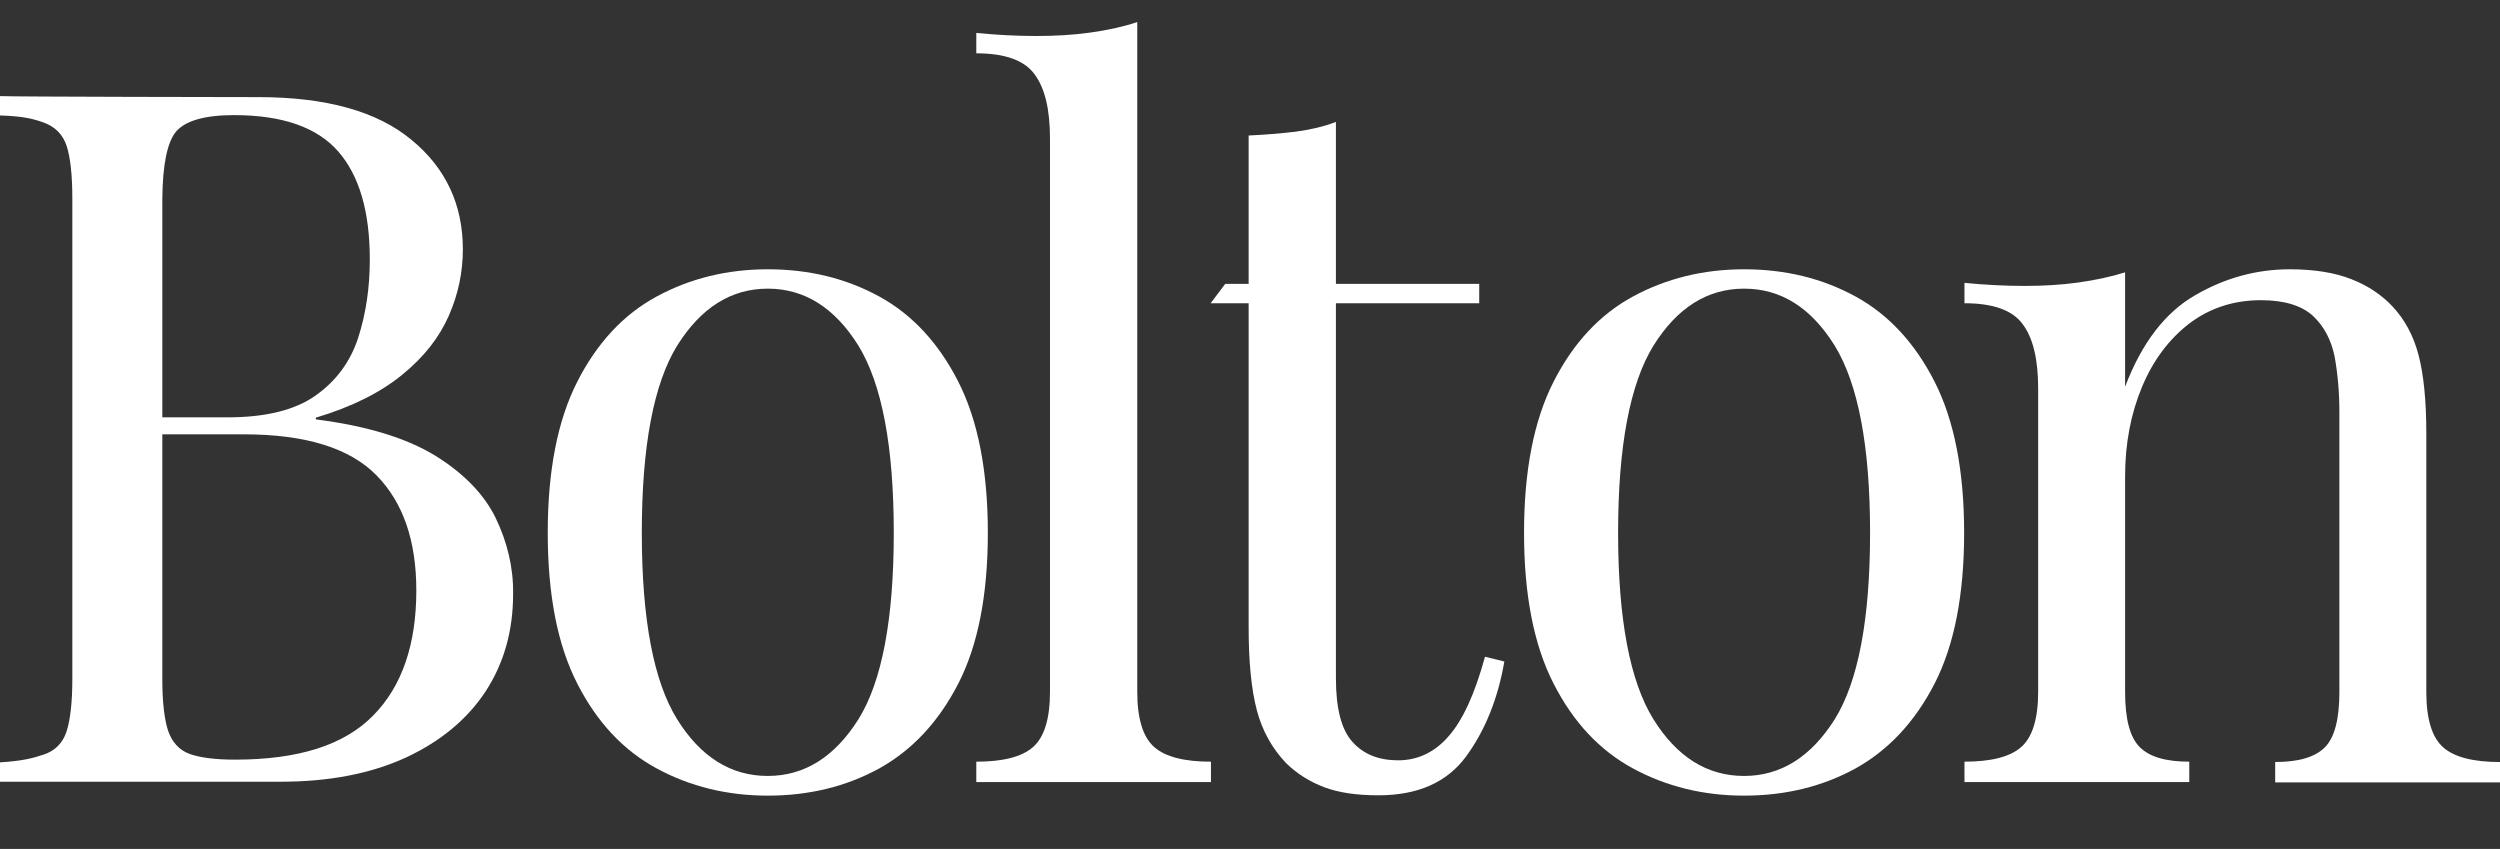
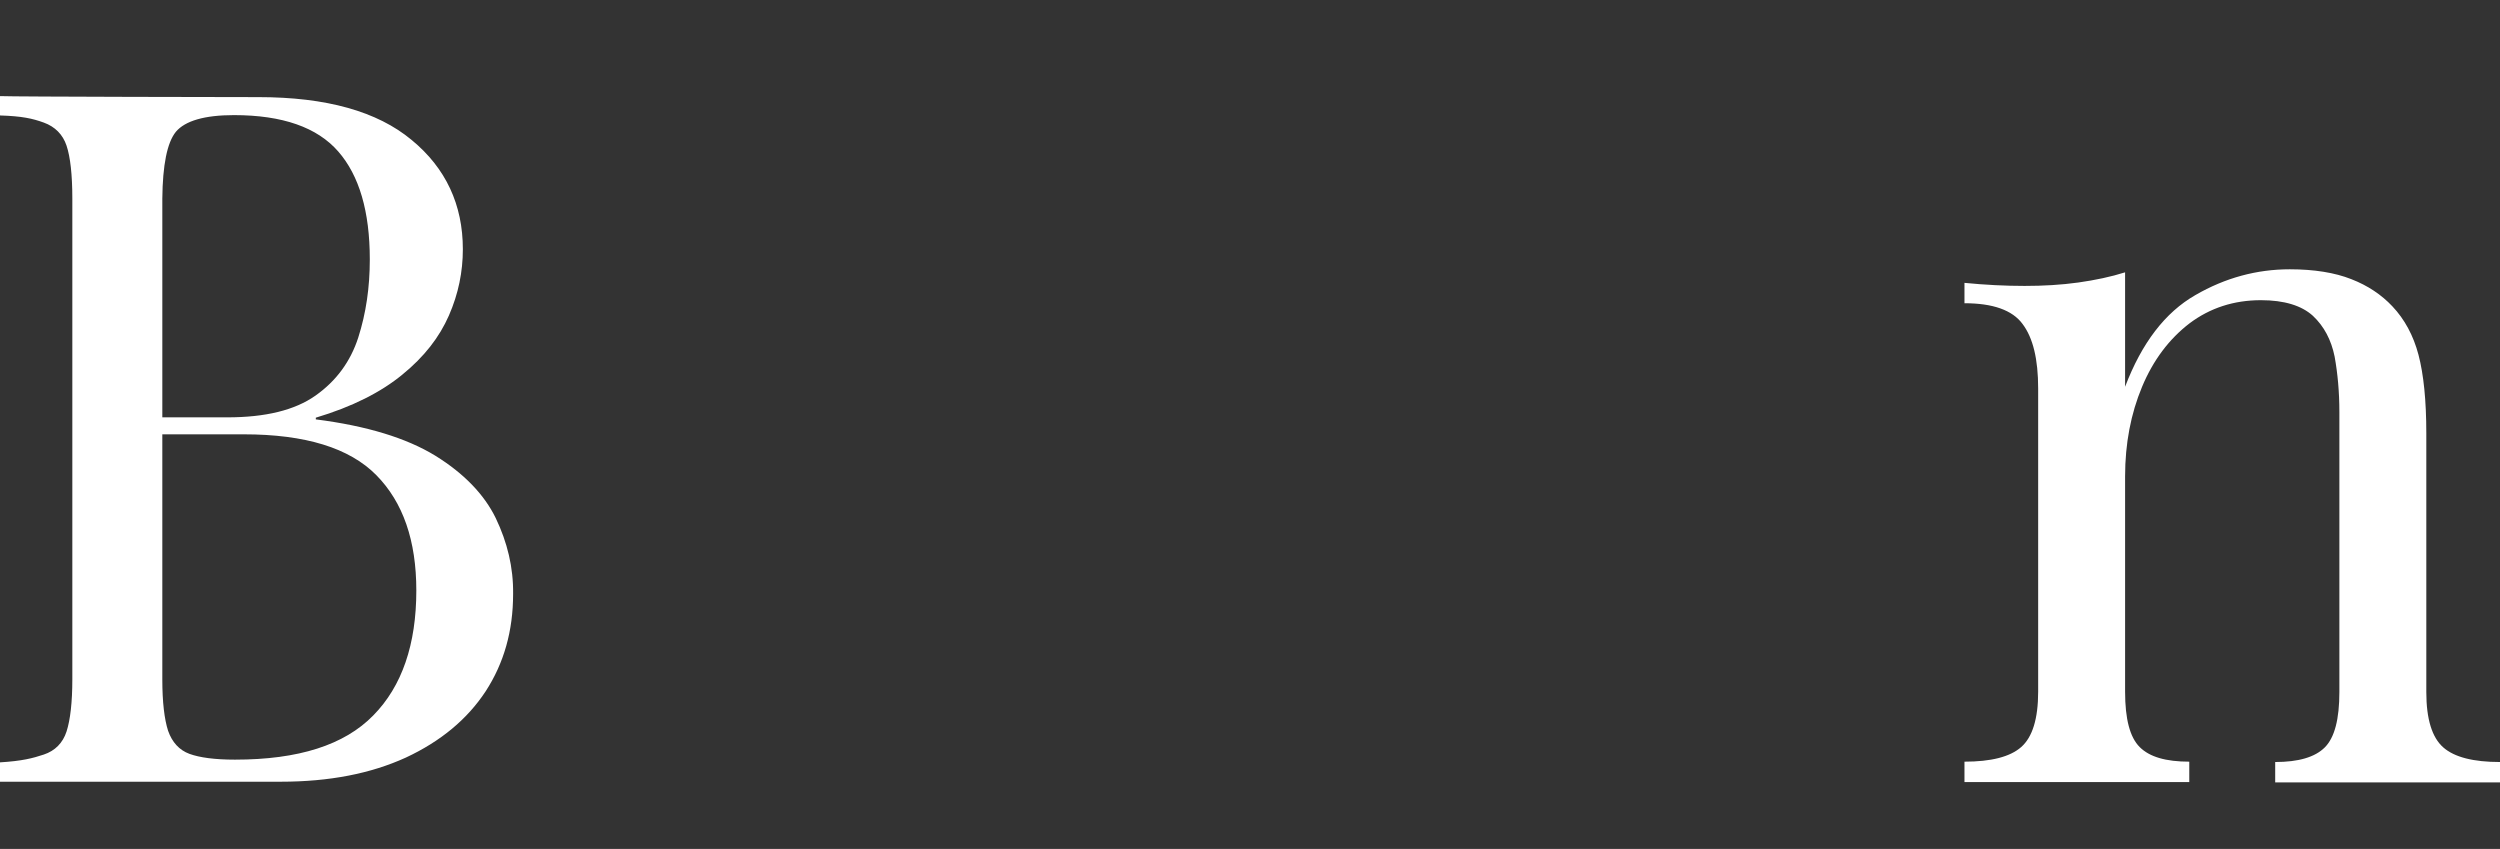
<svg xmlns="http://www.w3.org/2000/svg" version="1.1" id="Logo" x="0px" y="0px" viewBox="0 0 736.2 250" style="enable-background:new 0 0 736.2 250;" xml:space="preserve">
  <rect x="0" y="0" width="736.2" height="250" fill="#333333" stroke="none" />
  <style type="text/css">
	.st0{fill:#FFFFFF;}
</style>
  <g>
    <g>
      <g>
        <g>
          <path class="st0" d="M146,152.6c-3.4-7-9.4-13.2-17.8-18.4c-8.5-5.2-20.2-8.8-35.2-10.7V123c10.7-3.2,19.2-7.5,25.5-12.7      c6.4-5.2,10.9-11,13.7-17.4s4.1-12.9,4.1-19.5c0-13.1-5-23.9-15.1-32.2c-10.1-8.4-25.1-12.6-45.1-12.6C72.7,28.6,4,28.5,0,28.3      V34c6.5,0.2,9.6,0.9,12.9,2.1c3.3,1.2,5.6,3.5,6.7,6.8s1.7,8.5,1.7,15.6V200c0,6.8-0.6,12-1.7,15.4s-3.4,5.7-6.7,6.8      s-6.4,1.9-12.9,2.3v5.7h82.7c14.3,0,26.5-2.4,36.8-7.1c10.3-4.8,18.1-11.3,23.5-19.5c5.4-8.3,8.1-17.8,8.1-28.7      C151.2,167.1,149.4,159.7,146,152.6z M51.8,38.8c2.7-3.2,8.4-4.9,17.1-4.9c14.3,0,24.5,3.6,30.7,10.7s9.3,17.7,9.3,31.8      c0,8.2-1.1,15.8-3.4,23c-2.3,7.1-6.5,12.8-12.6,17.1c-6.1,4.3-14.7,6.4-26,6.4H47.8V58.5C47.9,48.6,49.2,42,51.8,38.8z       M109.9,210.7c-8.5,8.7-22,13-40.7,13c-5.9,0-10.4-0.6-13.4-1.7c-3-1.1-5.1-3.4-6.3-6.8c-1.1-3.4-1.7-8.5-1.7-15.1v-72.2h24      c18.1,0,31.1,4,39,12s11.8,19.3,11.8,34C122.6,189.7,118.4,202.1,109.9,210.7z" />
-           <path class="st0" d="M226.1,79.3c12.2,0,23.1,2.7,32.8,8s17.5,13.7,23.3,25.1s8.7,26.3,8.7,44.5c0,18.3-2.9,33.1-8.7,44.4      c-5.8,11.3-13.6,19.6-23.3,25c-9.7,5.3-20.6,8-32.8,8c-12,0-22.9-2.7-32.7-8s-17.6-13.6-23.4-25c-5.8-11.3-8.7-26.1-8.7-44.4      s2.9-33.1,8.7-44.5s13.6-19.8,23.4-25.1S214.1,79.3,226.1,79.3 M226.1,85c-10.8,0-19.7,5.6-26.7,16.8      c-6.9,11.2-10.4,29.6-10.4,55.1s3.5,43.8,10.4,54.9c6.9,11.1,15.8,16.7,26.7,16.7c10.8,0,19.7-5.6,26.7-16.7      c6.9-11.1,10.4-29.4,10.4-54.9s-3.5-43.8-10.4-55.1C245.8,90.6,236.9,85,226.1,85" />
-           <path class="st0" d="M334.9,6.5v197.2c0,8,1.7,13.4,5,16.3c3.3,2.9,8.9,4.3,16.7,4.3v6h-69.1v-6c7.8,0,13.4-1.4,16.7-4.3      c3.3-2.9,5-8.3,5-16.3V40.8c0-8.6-1.5-14.9-4.6-19c-3-4.1-8.8-6.1-17.1-6.1v-6c6.1,0.6,12,0.9,17.7,0.9c5.5,0,10.8-0.3,15.8-1      C326.1,8.9,330.7,7.9,334.9,6.5" />
-           <path class="st0" d="M393.4,35.9v47.7h42.2v5.7h-42.2v110.4c0,8.9,1.6,15.2,4.9,18.8c3.2,3.6,7.7,5.4,13.4,5.4s10.7-2.3,14.8-7      c4.2-4.7,7.8-12.5,10.8-23.5l5.7,1.4c-1.9,11-5.7,20.4-11.3,28s-14.2,11.4-25.8,11.4c-6.5,0-11.8-0.8-16-2.4      c-4.2-1.6-7.9-3.9-11.1-7c-4.2-4.4-7.1-9.6-8.7-15.7c-1.6-6.1-2.4-14.2-2.4-24.3V89.3h-11.2l4.3-5.7h6.9V39.9      c4.8-0.2,9.3-0.6,13.7-1.1C385.8,38.2,389.8,37.3,393.4,35.9" />
-           <path class="st0" d="M513.6,79.3c12.2,0,23.1,2.7,32.8,8s17.5,13.7,23.3,25.1s8.7,26.3,8.7,44.5c0,18.3-2.9,33.1-8.7,44.4      c-5.8,11.3-13.6,19.6-23.3,25c-9.7,5.3-20.6,8-32.8,8c-12,0-22.9-2.7-32.7-8s-17.6-13.6-23.4-25c-5.8-11.3-8.7-26.1-8.7-44.4      s2.9-33.1,8.7-44.5s13.6-19.8,23.4-25.1C490.7,82,501.6,79.3,513.6,79.3 M513.6,85c-10.8,0-19.7,5.6-26.7,16.8      c-6.9,11.2-10.4,29.6-10.4,55.1s3.5,43.8,10.4,54.9c6.9,11.1,15.8,16.7,26.7,16.7c10.8,0,19.7-5.6,26.7-16.7      c6.9-11.1,10.4-29.4,10.4-54.9s-3.5-43.8-10.4-55.1C533.3,90.6,524.5,85,513.6,85" />
          <path class="st0" d="M674.3,79.3c7.2,0,13.3,1,18.1,2.9c4.9,1.9,8.9,4.6,12.1,8c3.6,3.8,6.2,8.6,7.7,14.3      c1.5,5.7,2.3,13.4,2.3,23.1v76.2c0,8,1.7,13.4,5,16.3c3.3,2.9,8.9,4.3,16.7,4.3v6H670v-6c6.8,0,11.7-1.4,14.6-4.3      c2.9-2.9,4.3-8.3,4.3-16.3v-82.5c0-5.9-0.5-11.3-1.4-16.3c-1-4.9-3.1-8.9-6.4-12c-3.3-3-8.4-4.6-15.3-4.6c-8,0-15,2.3-21,6.8      c-6,4.6-10.7,10.8-14,18.7s-5,16.7-5,26.4v63.4c0,8,1.4,13.4,4.3,16.3c2.9,2.9,7.7,4.3,14.6,4.3v6h-66.2v-6      c7.8,0,13.4-1.4,16.7-4.3c3.3-2.9,5-8.3,5-16.3v-89.3c0-8.6-1.5-14.9-4.6-19c-3-4.1-8.8-6.1-17.1-6.1v-6      c6.1,0.6,12,0.9,17.7,0.9c5.5,0,10.8-0.3,15.8-1s9.7-1.7,13.8-3v33.7c4.9-12.9,11.8-21.9,20.7-27      C655.3,81.8,664.6,79.3,674.3,79.3" />
        </g>
      </g>
    </g>
  </g>
</svg>